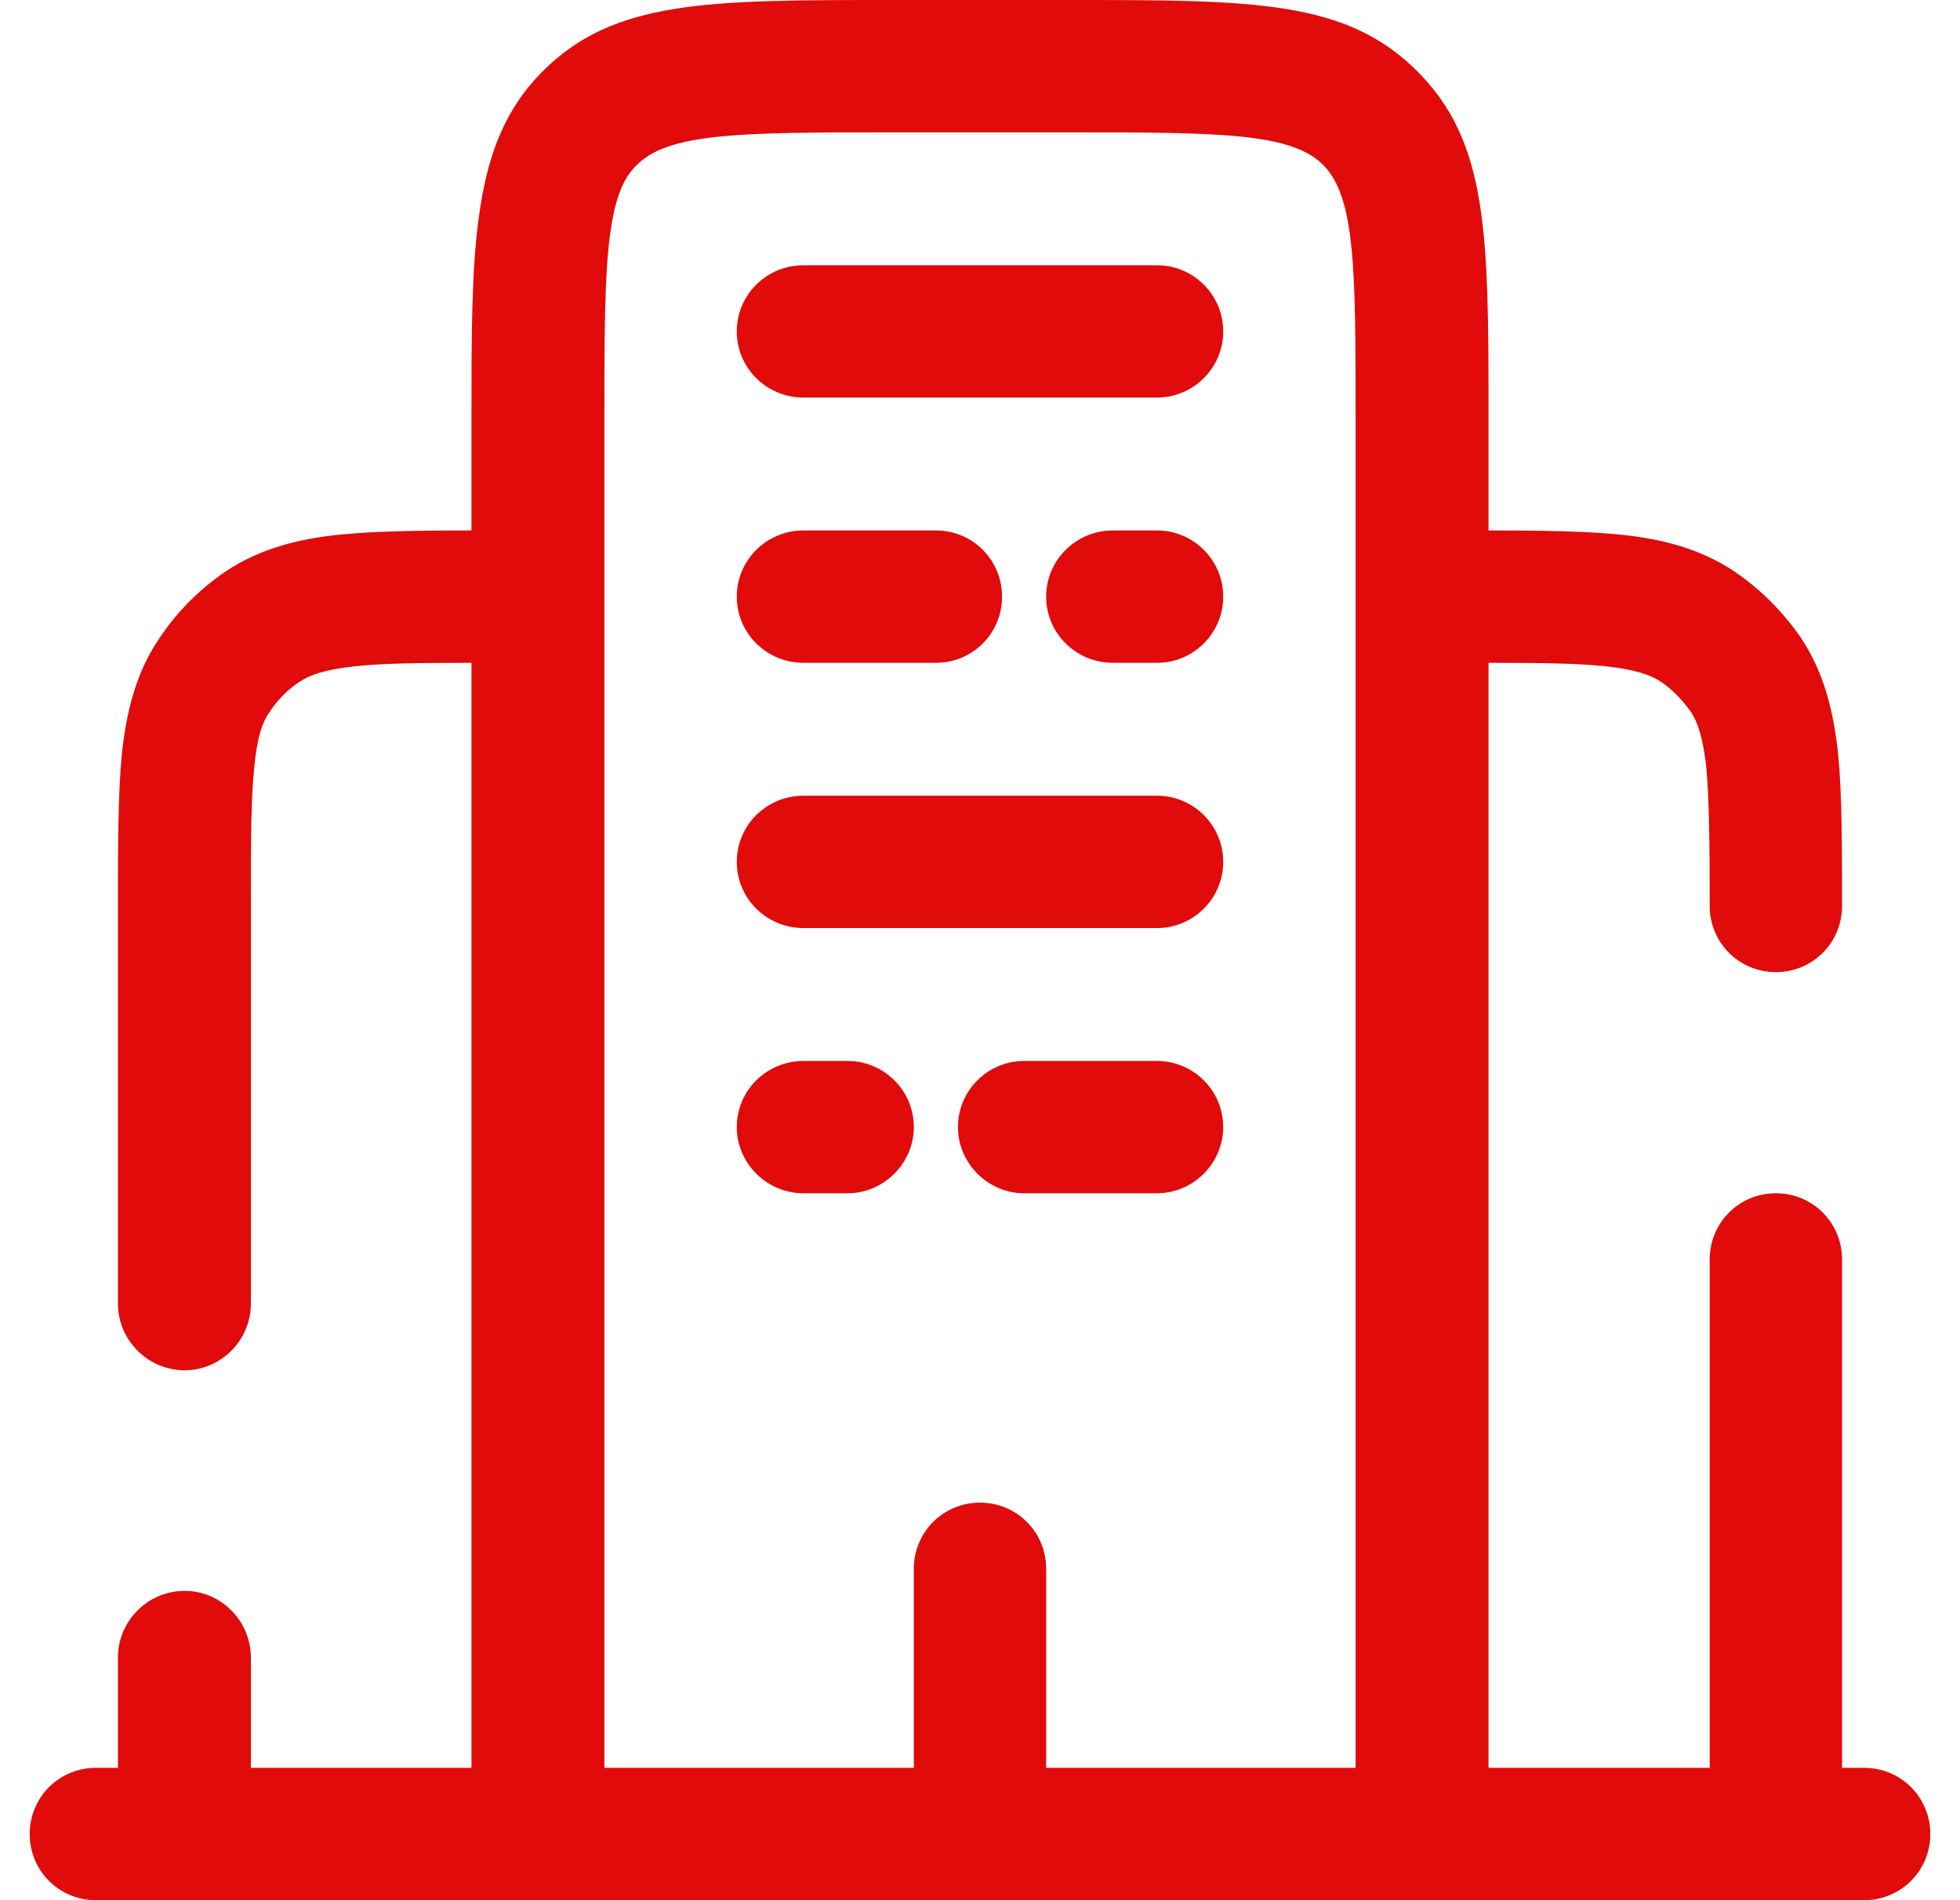
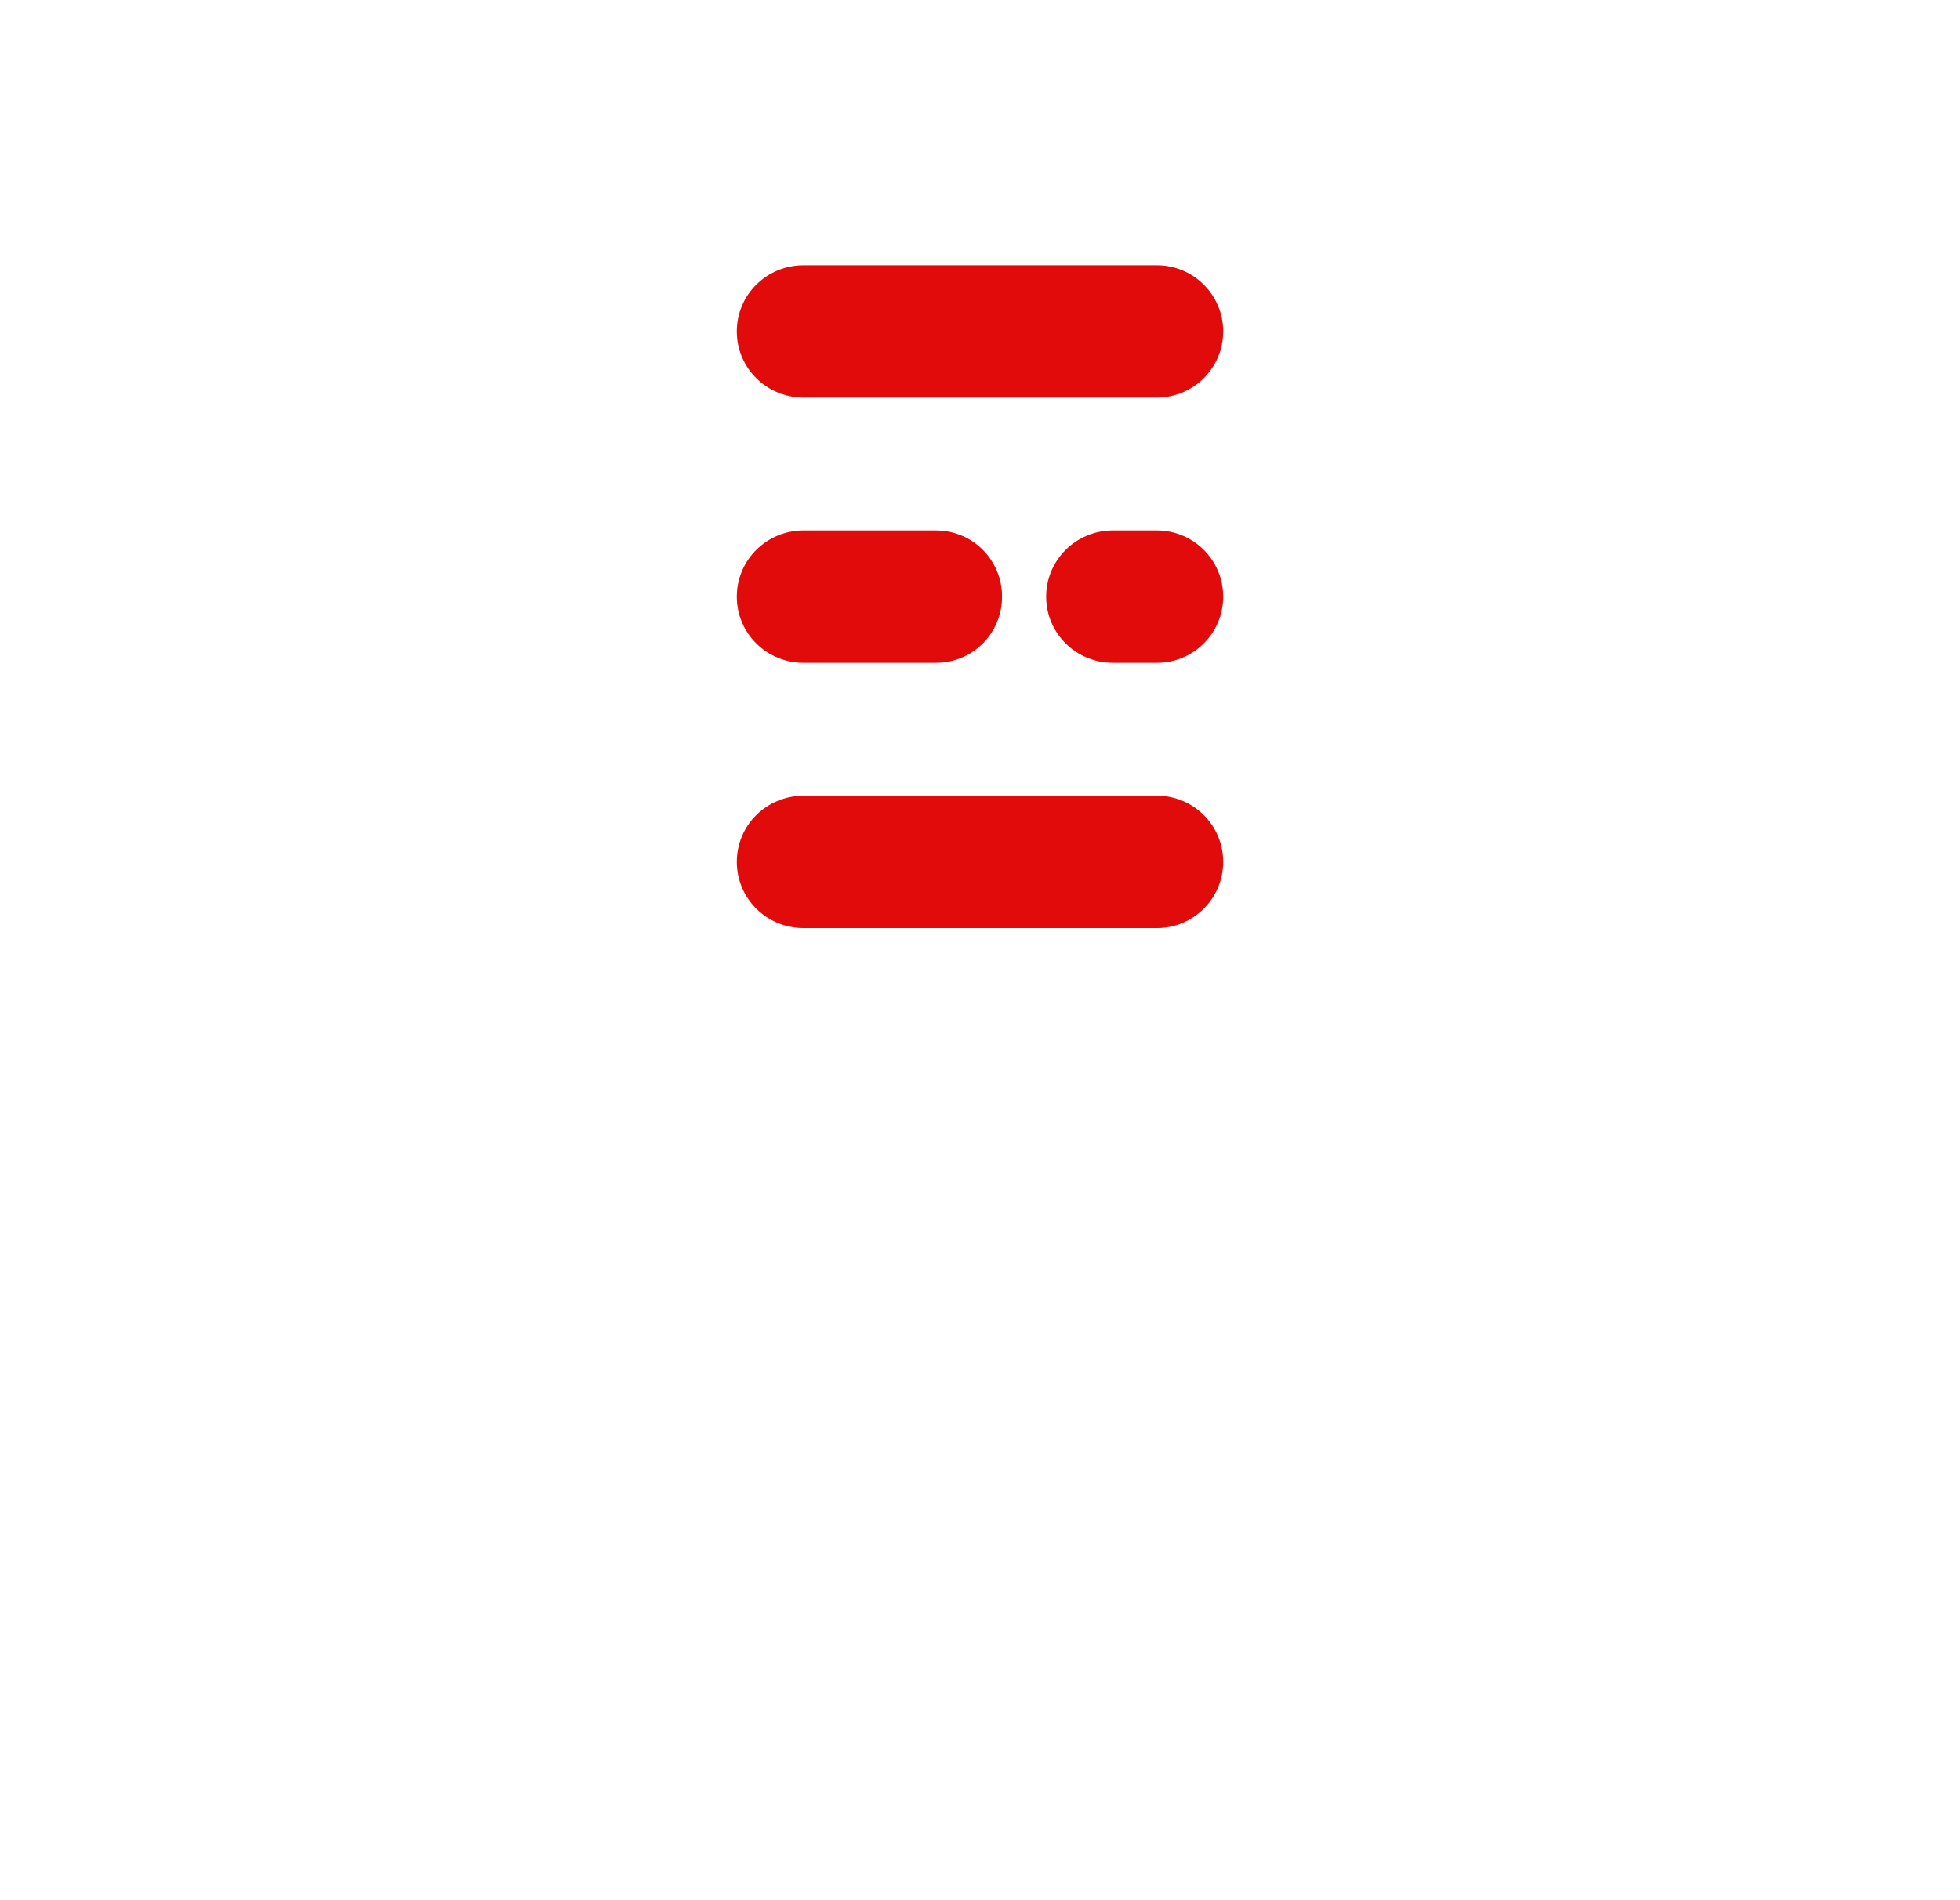
<svg xmlns="http://www.w3.org/2000/svg" width="33" height="32" viewBox="0 0 33 32" fill="none">
  <path d="M13.529 15.629C12.909 15.629 12.405 15.133 12.405 14.514C12.405 13.895 12.909 13.4 13.529 13.4H19.481C20.09 13.4 20.595 13.895 20.595 14.514C20.595 15.133 20.09 15.629 19.481 15.629H13.529Z" fill="#E00B0A" />
  <path d="M19.481 8.933C20.09 8.933 20.595 9.429 20.595 10.048C20.595 10.667 20.09 11.162 19.481 11.162H18.738C18.119 11.162 17.614 10.667 17.614 10.048C17.614 9.429 18.119 8.933 18.738 8.933H19.481Z" fill="#E00B0A" />
  <path d="M13.529 11.162C12.909 11.162 12.405 10.667 12.405 10.048C12.405 9.429 12.909 8.933 13.529 8.933H15.757C16.376 8.933 16.871 9.429 16.871 10.048C16.871 10.667 16.376 11.162 15.757 11.162H13.529Z" fill="#E00B0A" />
-   <path d="M13.529 20.095C12.909 20.095 12.405 19.59 12.405 18.981C12.405 18.362 12.909 17.867 13.529 17.867H14.271C14.881 17.867 15.386 18.362 15.386 18.981C15.386 19.59 14.881 20.095 14.271 20.095H13.529Z" fill="#E00B0A" />
-   <path d="M19.481 17.867C20.09 17.867 20.595 18.362 20.595 18.981C20.595 19.59 20.09 20.095 19.481 20.095H17.243C16.633 20.095 16.129 19.59 16.129 18.981C16.129 18.362 16.633 17.867 17.243 17.867H19.481Z" fill="#E00B0A" />
  <path d="M13.529 6.695C12.909 6.695 12.405 6.2 12.405 5.581C12.405 4.962 12.909 4.467 13.529 4.467H19.481C20.09 4.467 20.595 4.962 20.595 5.581C20.595 6.2 20.09 6.695 19.481 6.695H13.529Z" fill="#E00B0A" />
-   <path fill-rule="evenodd" clip-rule="evenodd" d="M31.386 29.771C32.005 29.771 32.5 30.267 32.5 30.886C32.5 31.505 32.005 32 31.386 32H1.614C0.995 32 0.5 31.505 0.5 30.886C0.5 30.267 0.995 29.771 1.614 29.771H1.986V27.914C1.986 27.295 2.49 26.791 3.11 26.791C3.719 26.791 4.224 27.295 4.224 27.914V29.771H7.938V11.162C7.07 11.163 6.462 11.169 5.986 11.219C5.452 11.276 5.214 11.371 5.052 11.476C4.843 11.61 4.671 11.79 4.538 11.991C4.424 12.152 4.329 12.4 4.281 12.924C4.224 13.467 4.224 14.191 4.224 15.257V21.952C4.224 22.571 3.719 23.076 3.11 23.076C2.49 23.076 1.986 22.571 1.986 21.952V15.257C1.986 14.238 1.986 13.381 2.052 12.695C2.129 11.991 2.281 11.343 2.681 10.752C2.976 10.305 3.357 9.924 3.805 9.619C4.395 9.229 5.052 9.067 5.757 9C6.356 8.942 7.079 8.934 7.938 8.933V7.067C7.938 5.638 7.938 4.562 8.062 3.657C8.205 2.59 8.51 1.829 9.138 1.2C10.338 0 11.9 0 15.014 0H17.986C21.11 0 22.662 0 23.862 1.2C25.062 2.4 25.062 3.952 25.062 7.067V8.933C25.917 8.934 26.642 8.942 27.243 9C27.948 9.067 28.605 9.229 29.195 9.619C29.643 9.924 30.024 10.305 30.329 10.752C30.719 11.343 30.871 11.991 30.948 12.695C31.014 13.381 31.014 14.238 31.014 15.257C31.014 15.876 30.519 16.371 29.9 16.371C29.281 16.371 28.786 15.876 28.786 15.257C28.786 14.191 28.776 13.467 28.729 12.924C28.671 12.4 28.576 12.152 28.471 11.991C28.329 11.79 28.157 11.61 27.957 11.476C27.795 11.371 27.548 11.276 27.024 11.219C26.538 11.169 25.927 11.163 25.062 11.162V29.771H28.786V21.209C28.786 20.59 29.281 20.095 29.9 20.095C30.519 20.095 31.014 20.59 31.014 21.209V29.771H31.386ZM15.386 29.771V26.419C15.386 25.8 15.881 25.305 16.5 25.305C17.119 25.305 17.614 25.8 17.614 26.419V29.771H22.824V7.067C22.824 4.571 22.824 3.324 22.281 2.781C21.738 2.229 20.491 2.229 17.986 2.229H15.014C12.519 2.229 11.262 2.229 10.719 2.781C10.471 3.019 10.348 3.39 10.271 3.952C10.176 4.667 10.176 5.695 10.176 7.067V29.771H15.386Z" fill="#E00B0A" />
</svg>